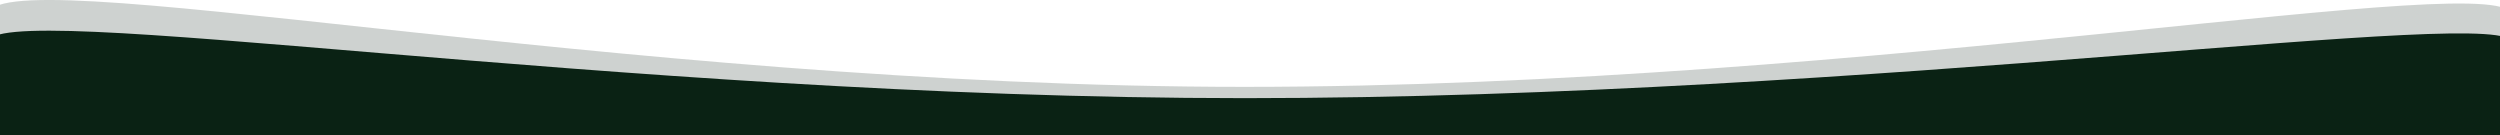
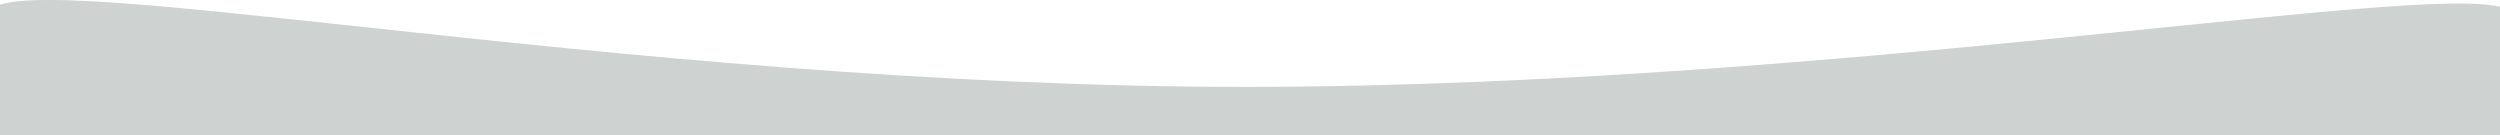
<svg xmlns="http://www.w3.org/2000/svg" xml:space="preserve" width="338.667mm" height="18.326mm" version="1.1" style="shape-rendering:geometricPrecision; text-rendering:geometricPrecision; image-rendering:optimizeQuality; fill-rule:evenodd; clip-rule:evenodd" viewBox="0 0 33867 1833">
  <defs>
    <style type="text/css">
   
    .fil1 {fill:#0A2214}
    .fil0 {fill:#0A2214;fill-opacity:0.2}
   
  </style>
  </defs>
  <g id="Layer_x0020_1">
    <g id="_1734315540752">
      <path class="fil0" d="M-169 214c0,-816 8476,963 17028,963 8551,0 17177,-1647 17177,-963l0 1619 -34205 0c0,0 0,-803 0,-1619z" />
-       <path class="fil1" d="M-169 581c0,-631 8478,749 17029,749 8551,0 17176,-1278 17176,-749l0 1252 -34205 0c0,0 0,-621 0,-1252z" />
    </g>
  </g>
</svg>